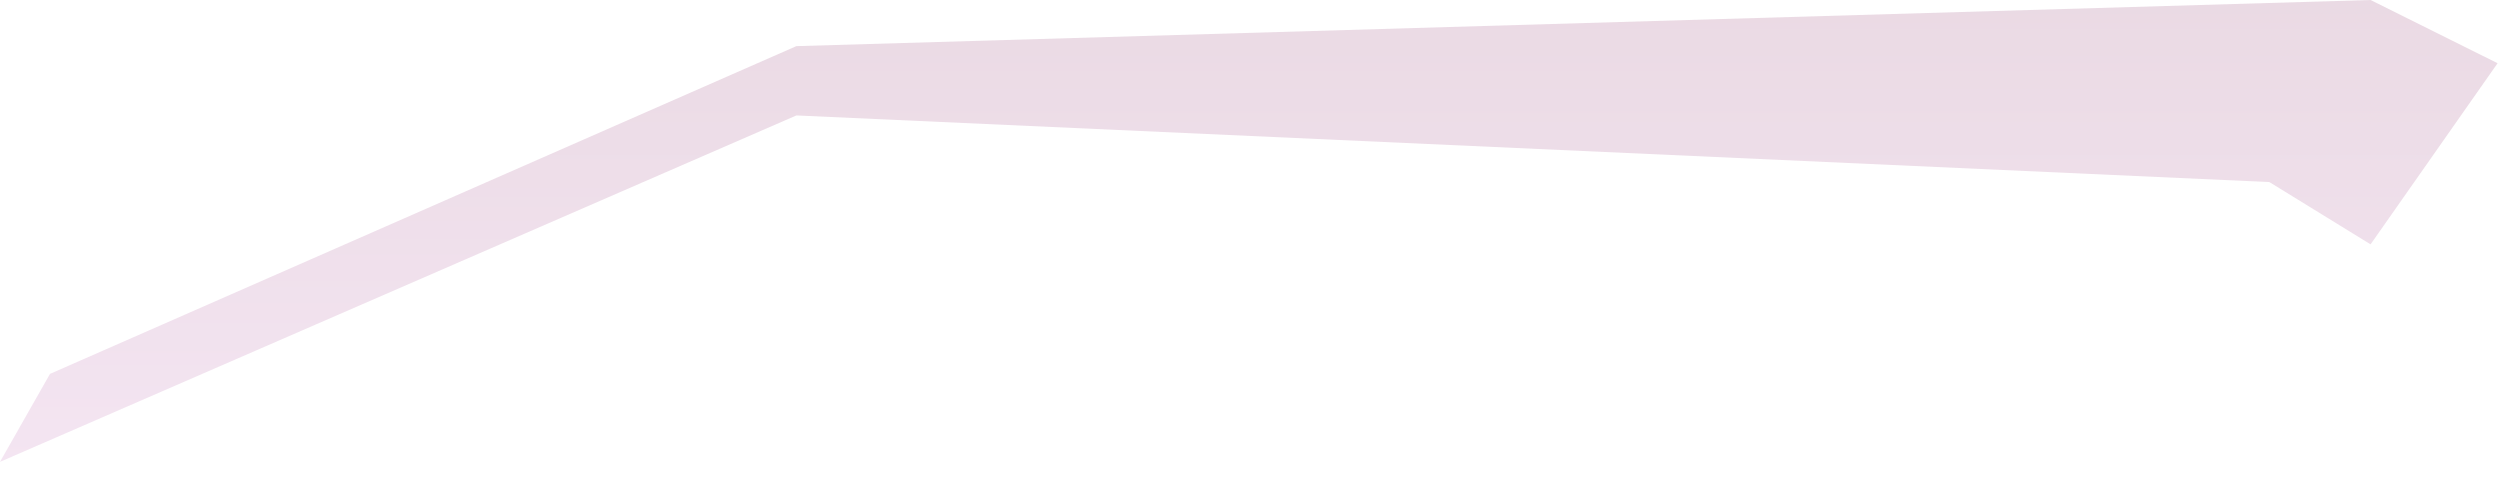
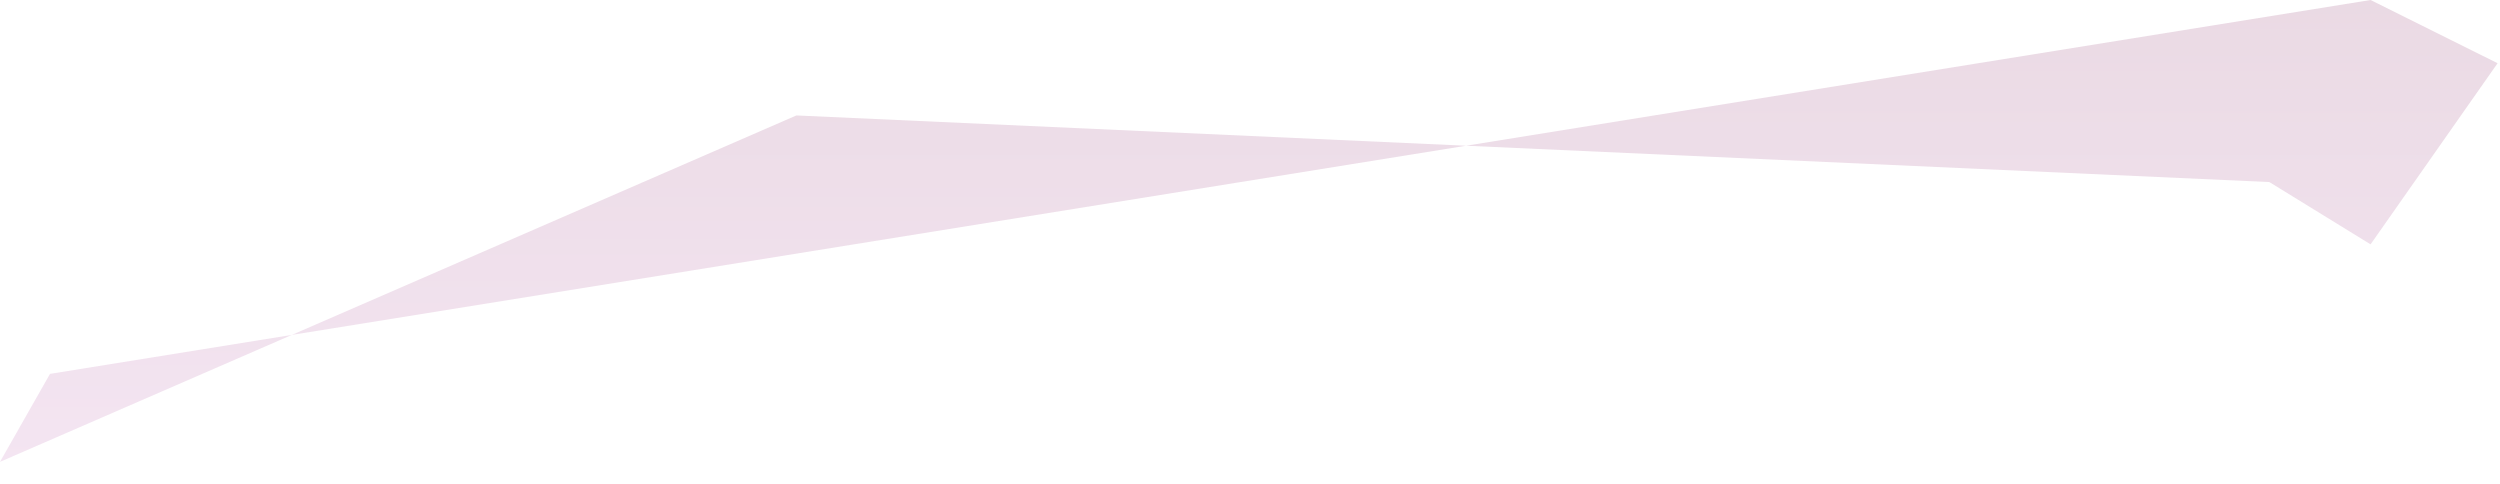
<svg xmlns="http://www.w3.org/2000/svg" fill="none" height="100%" overflow="visible" preserveAspectRatio="none" style="display: block;" viewBox="0 0 62 12" width="100%">
-   <path clip-rule="evenodd" d="M58.79 6.06L56.28 4.515L19.75 2.863L0 11.454L1.24 9.272L19.75 1.144L58.79 0L61.94 1.568L58.79 6.06Z" fill="url(#paint0_linear_0_64)" fill-rule="evenodd" id="Vector" opacity="0.2" style="mix-blend-mode:multiply" />
+   <path clip-rule="evenodd" d="M58.79 6.06L56.28 4.515L19.75 2.863L0 11.454L1.24 9.272L58.79 0L61.94 1.568L58.79 6.06Z" fill="url(#paint0_linear_0_64)" fill-rule="evenodd" id="Vector" opacity="0.2" style="mix-blend-mode:multiply" />
  <defs>
    <linearGradient gradientUnits="userSpaceOnUse" id="paint0_linear_0_64" x1="30.97" x2="30.97" y1="11.454" y2="0">
      <stop stop-color="#C77CBD" />
      <stop offset="1" stop-color="#974577" />
    </linearGradient>
  </defs>
</svg>